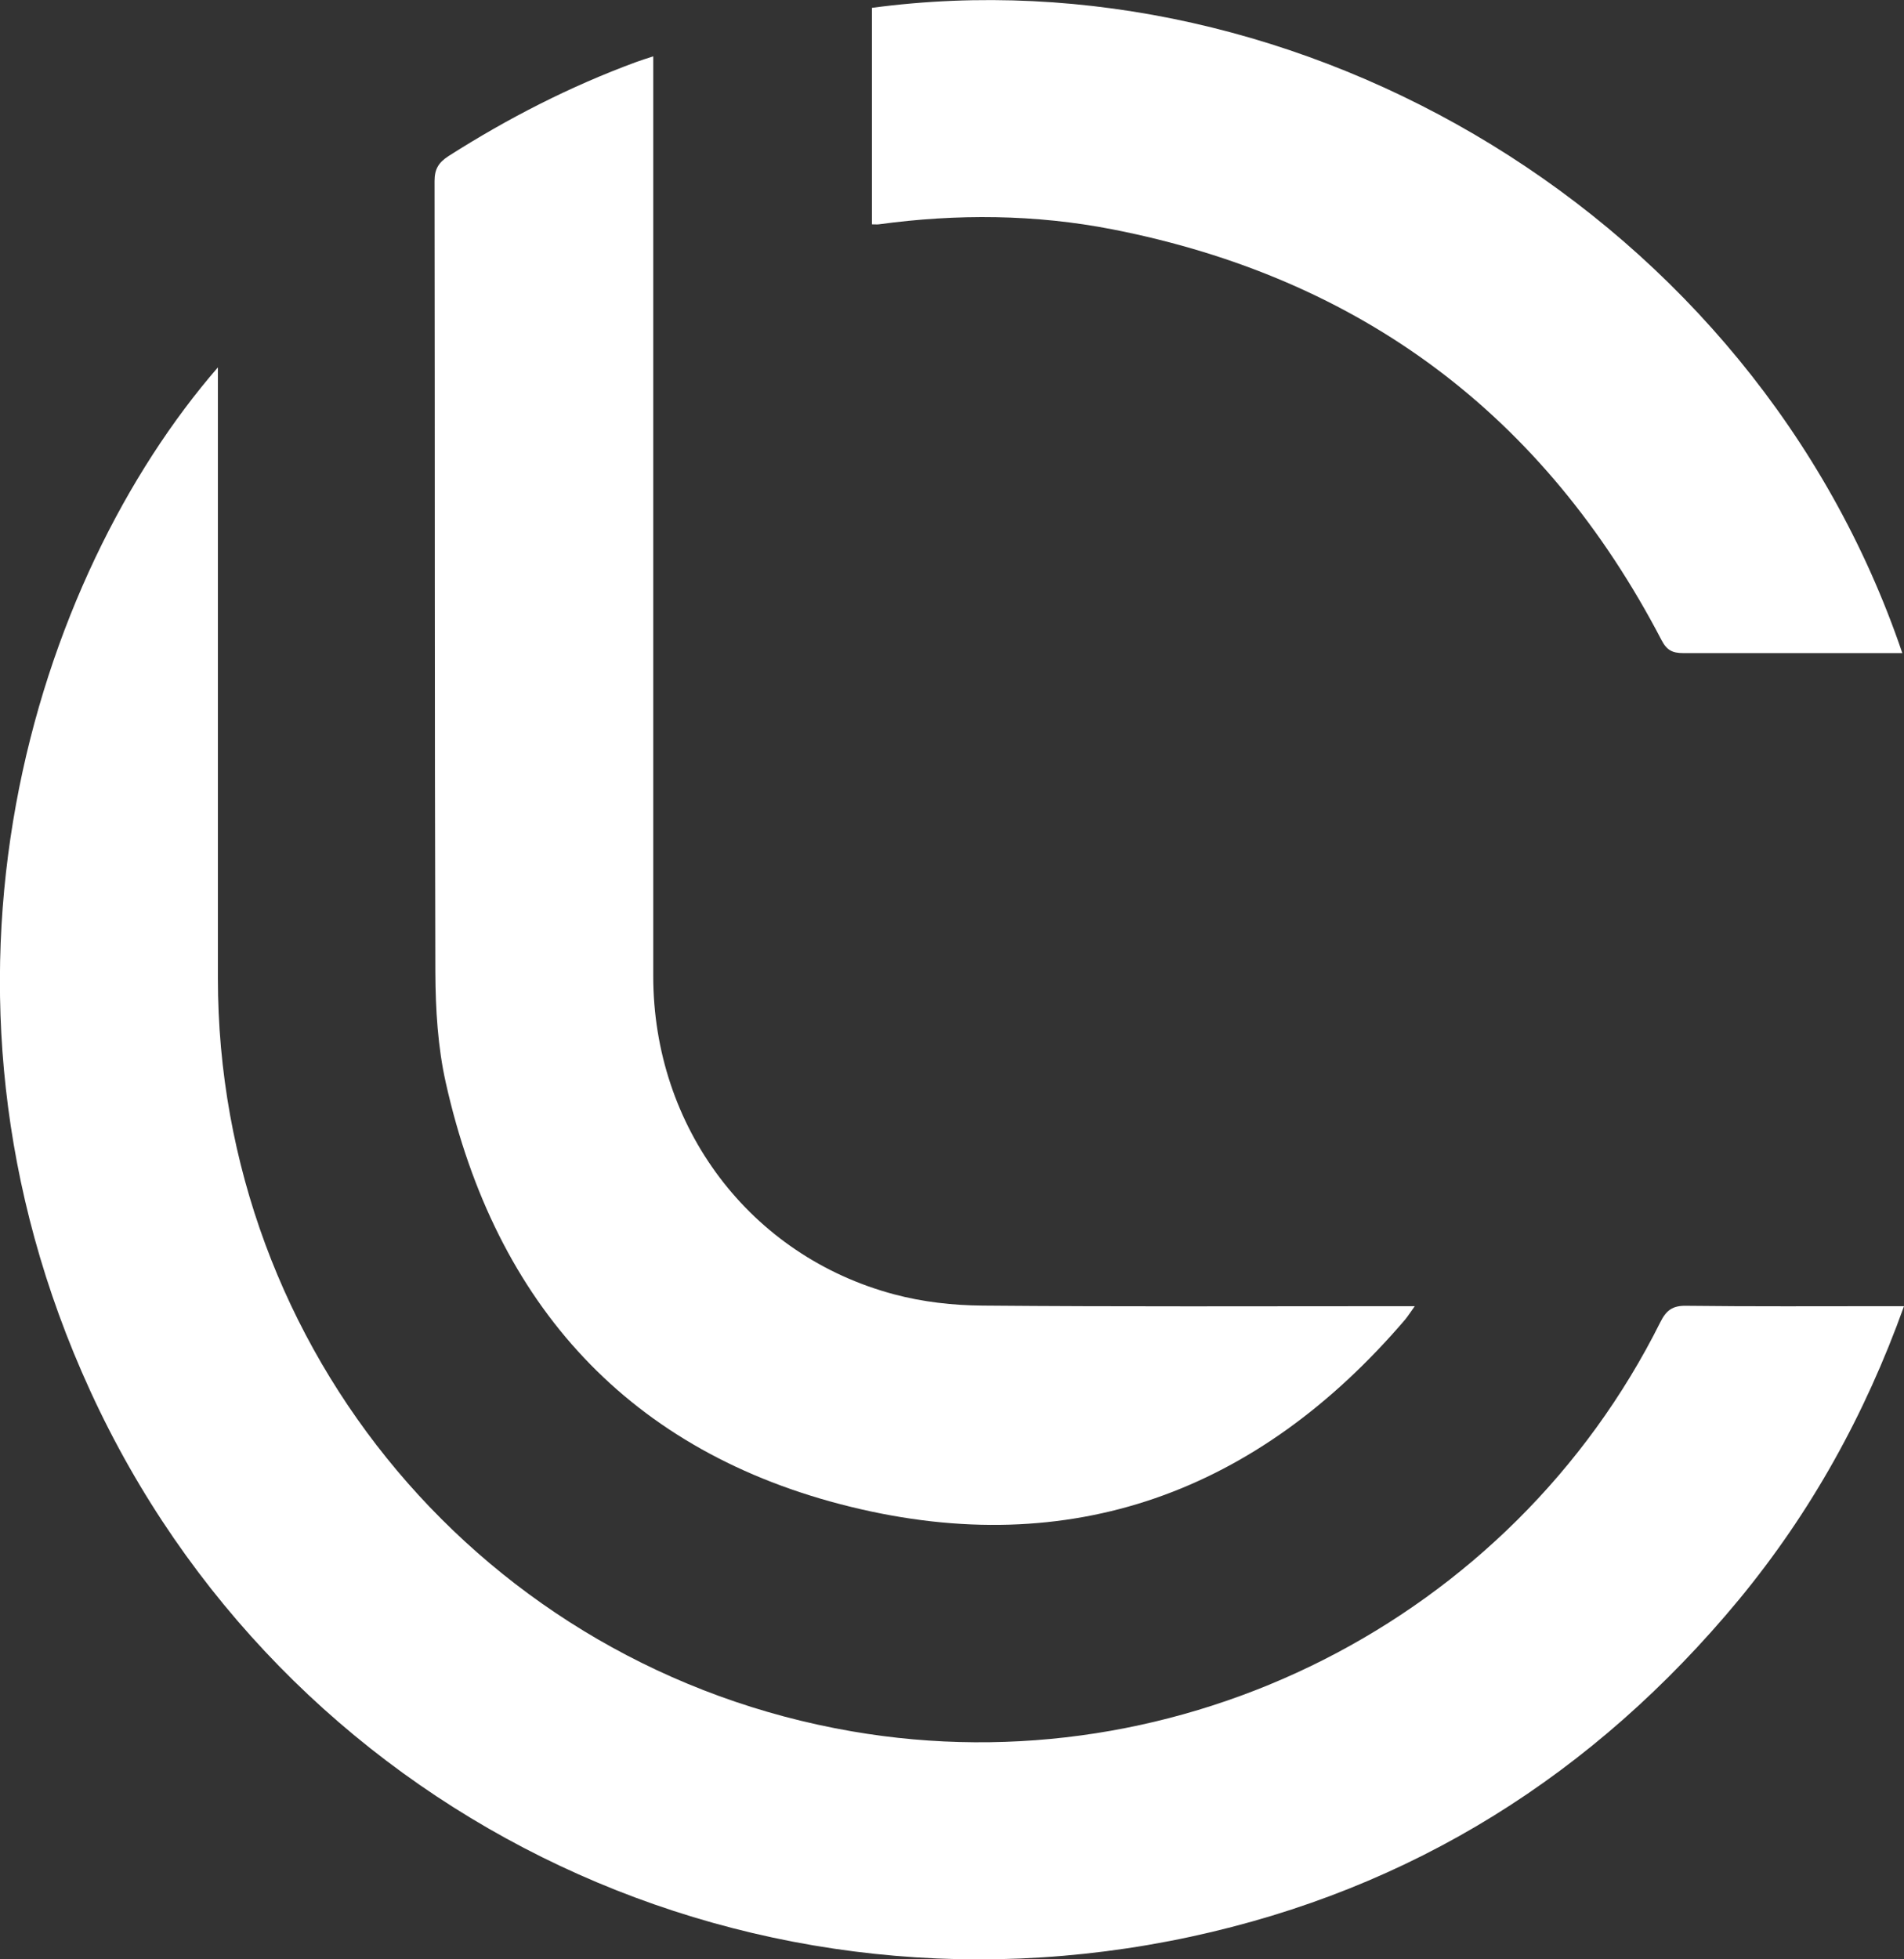
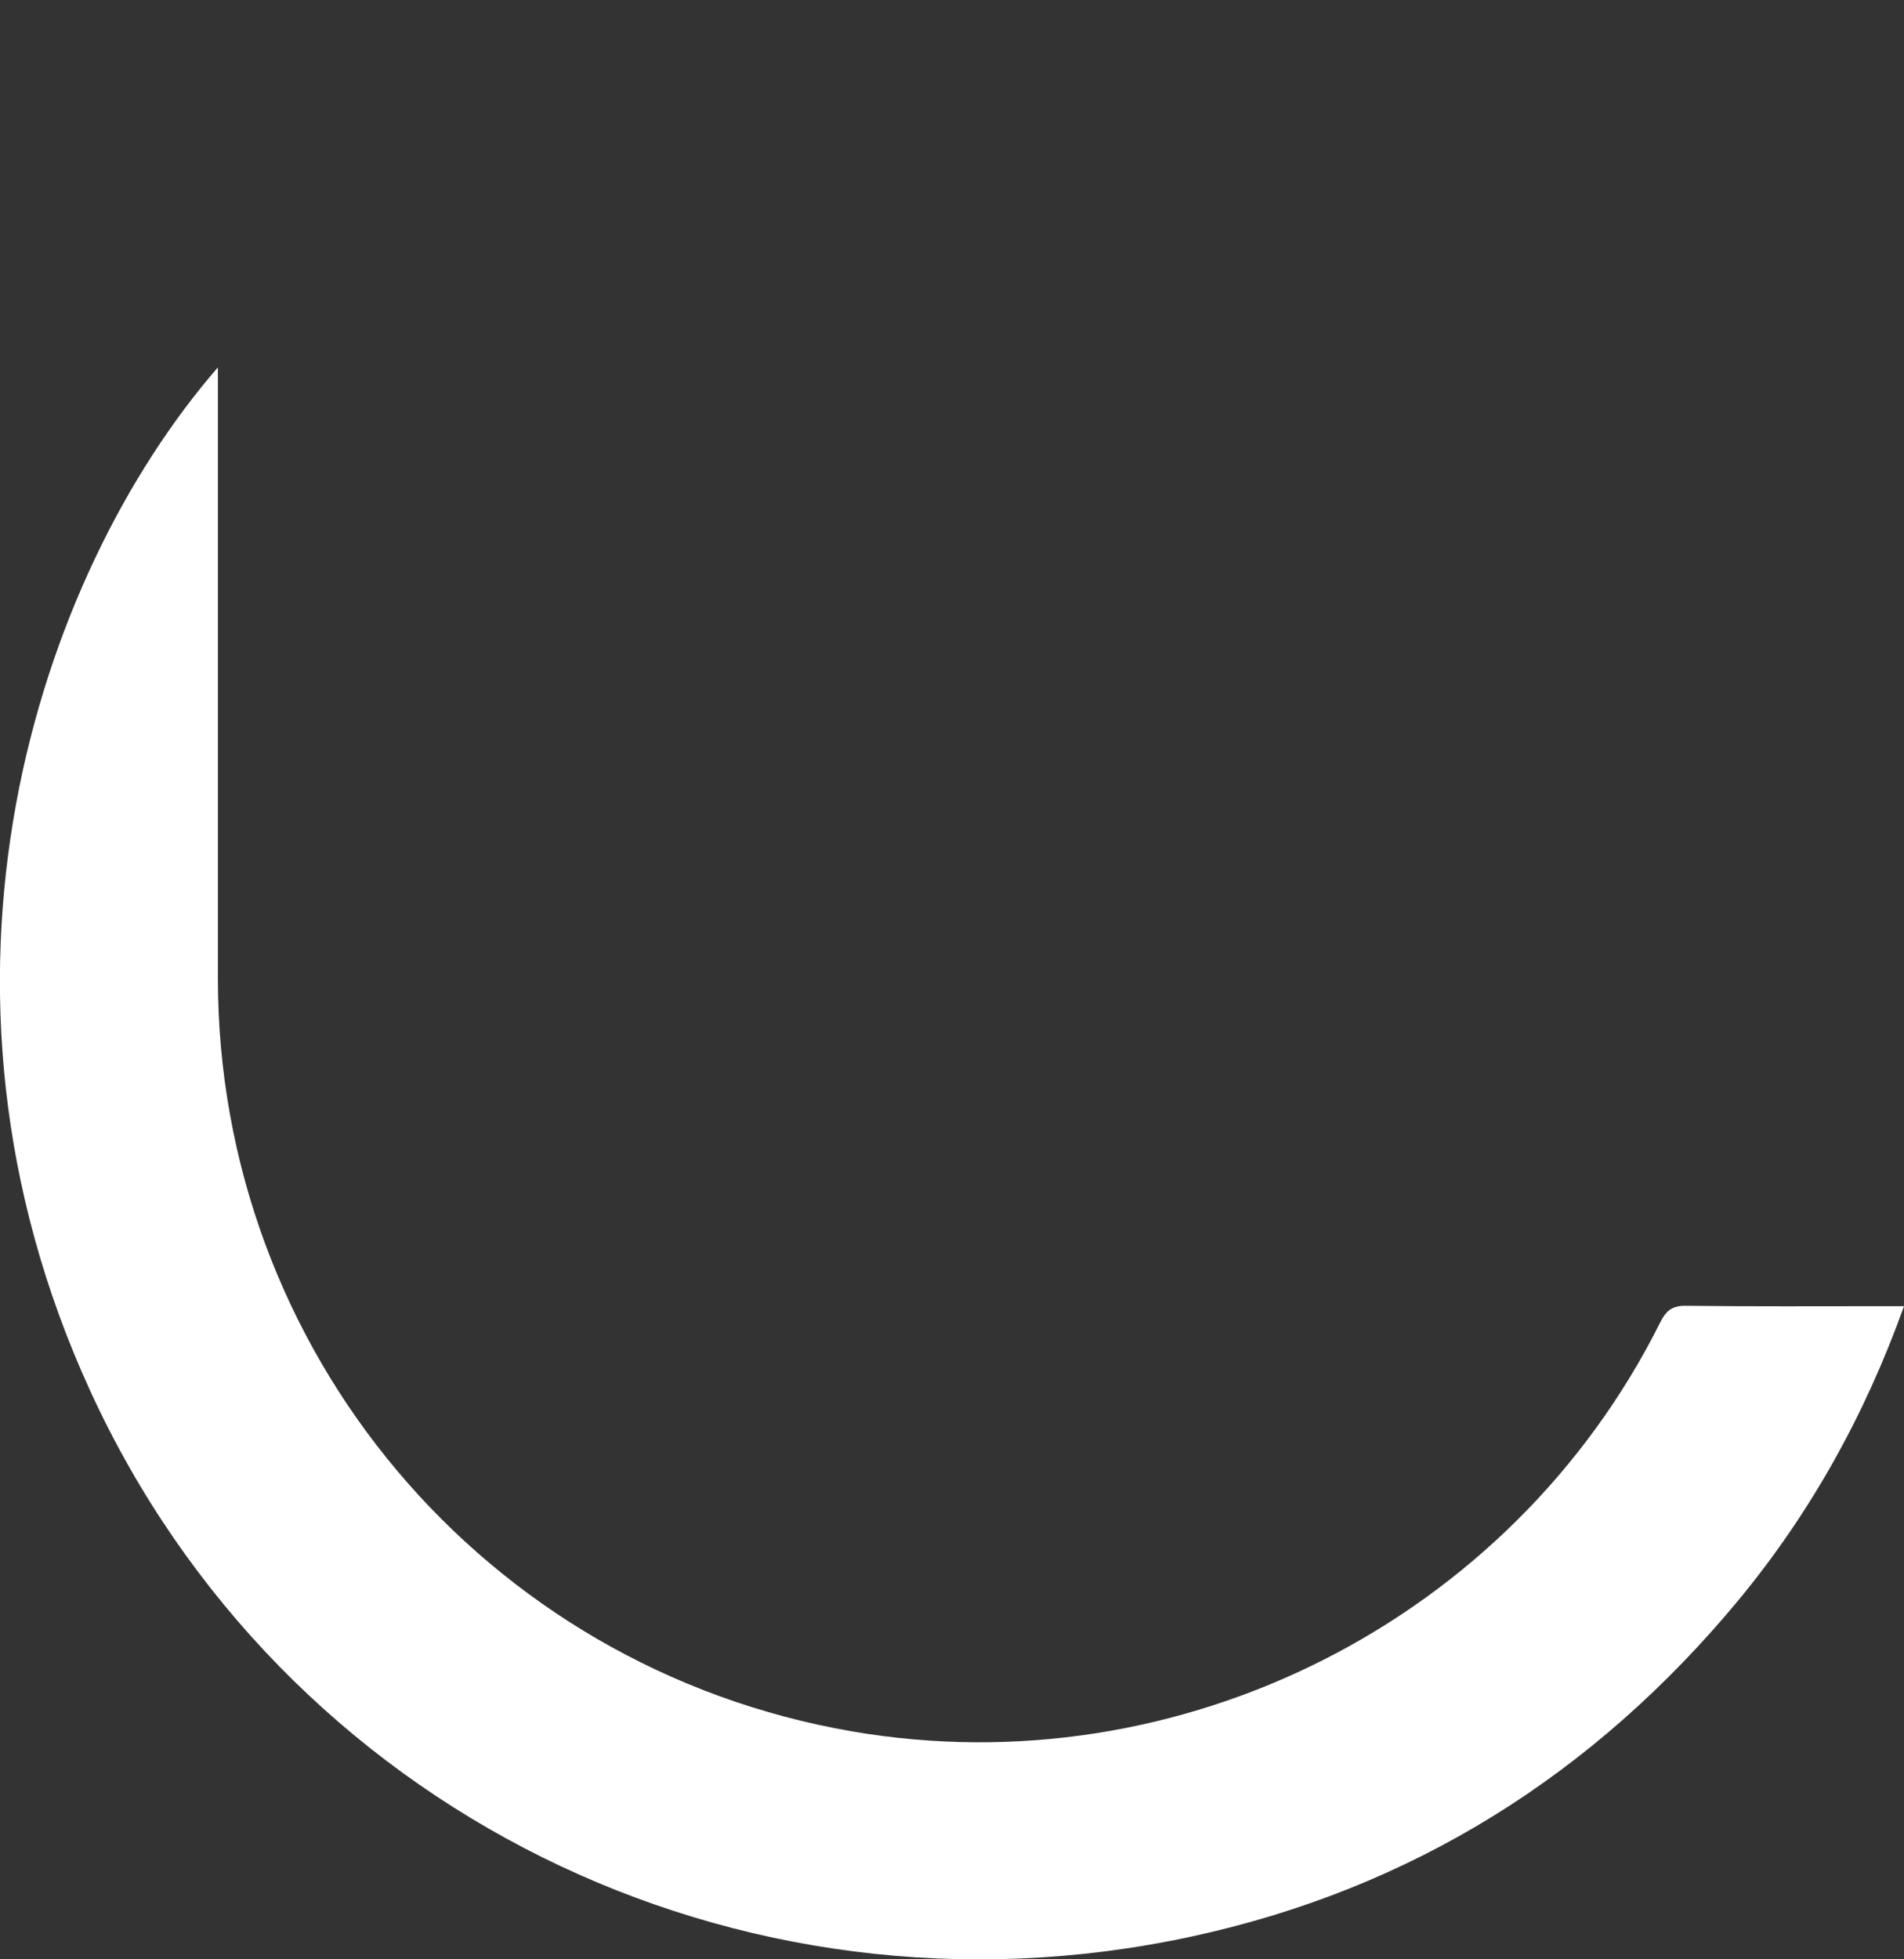
<svg xmlns="http://www.w3.org/2000/svg" id="Capa_2" data-name="Capa 2" viewBox="0 0 94.64 97.38">
  <rect x="0" y="0" width="94.64" height="97.38" fill="#333333" stroke="none" />
  <defs>
    <style>.cls-1{fill:#fff}</style>
  </defs>
  <g id="Capa_1-2" data-name="Capa 1">
    <g id="b">
      <g id="c">
        <path class="cls-1" d="M10.83 18.26v30.36c0 18.52 13.26 34.28 31.51 37.43 16.32 2.82 32.79-5.51 40.19-20.34.29-.58.6-.82 1.27-.81 3.3.04 6.6.02 9.91.02h.93c-1.94 5.41-4.63 10.25-8.21 14.59-7.18 8.67-16.24 14.38-27.25 16.75C36.6 101.12 14 89.88 4.49 69.14c-9.3-20.27-2.67-40.5 6.34-50.88z" />
-         <path class="cls-1" d="M70.33 64.91c-.23.32-.35.51-.49.68-7.34 8.58-16.61 11.99-27.56 9.3C31.3 72.2 24.63 64.86 22.16 53.82c-.4-1.78-.51-3.65-.52-5.48-.04-13.11-.02-26.23-.04-39.34 0-.6.2-.92.69-1.24 2.95-1.88 6.05-3.47 9.34-4.68.24-.09.48-.16.84-.28v45.71c0 7.52 4.81 13.91 11.97 15.82 1.42.38 2.93.55 4.4.56 6.84.06 13.68.03 20.52.03h.97zm24.23-32.45H83.67c-.54 0-.82-.14-1.08-.64-5.82-11.17-14.93-18-27.29-20.42-3.84-.75-7.73-.78-11.62-.25-.09.01-.18 0-.34 0V.39C64.59-2.46 87.17 10.7 94.56 32.47z" />
      </g>
    </g>
  </g>
</svg>